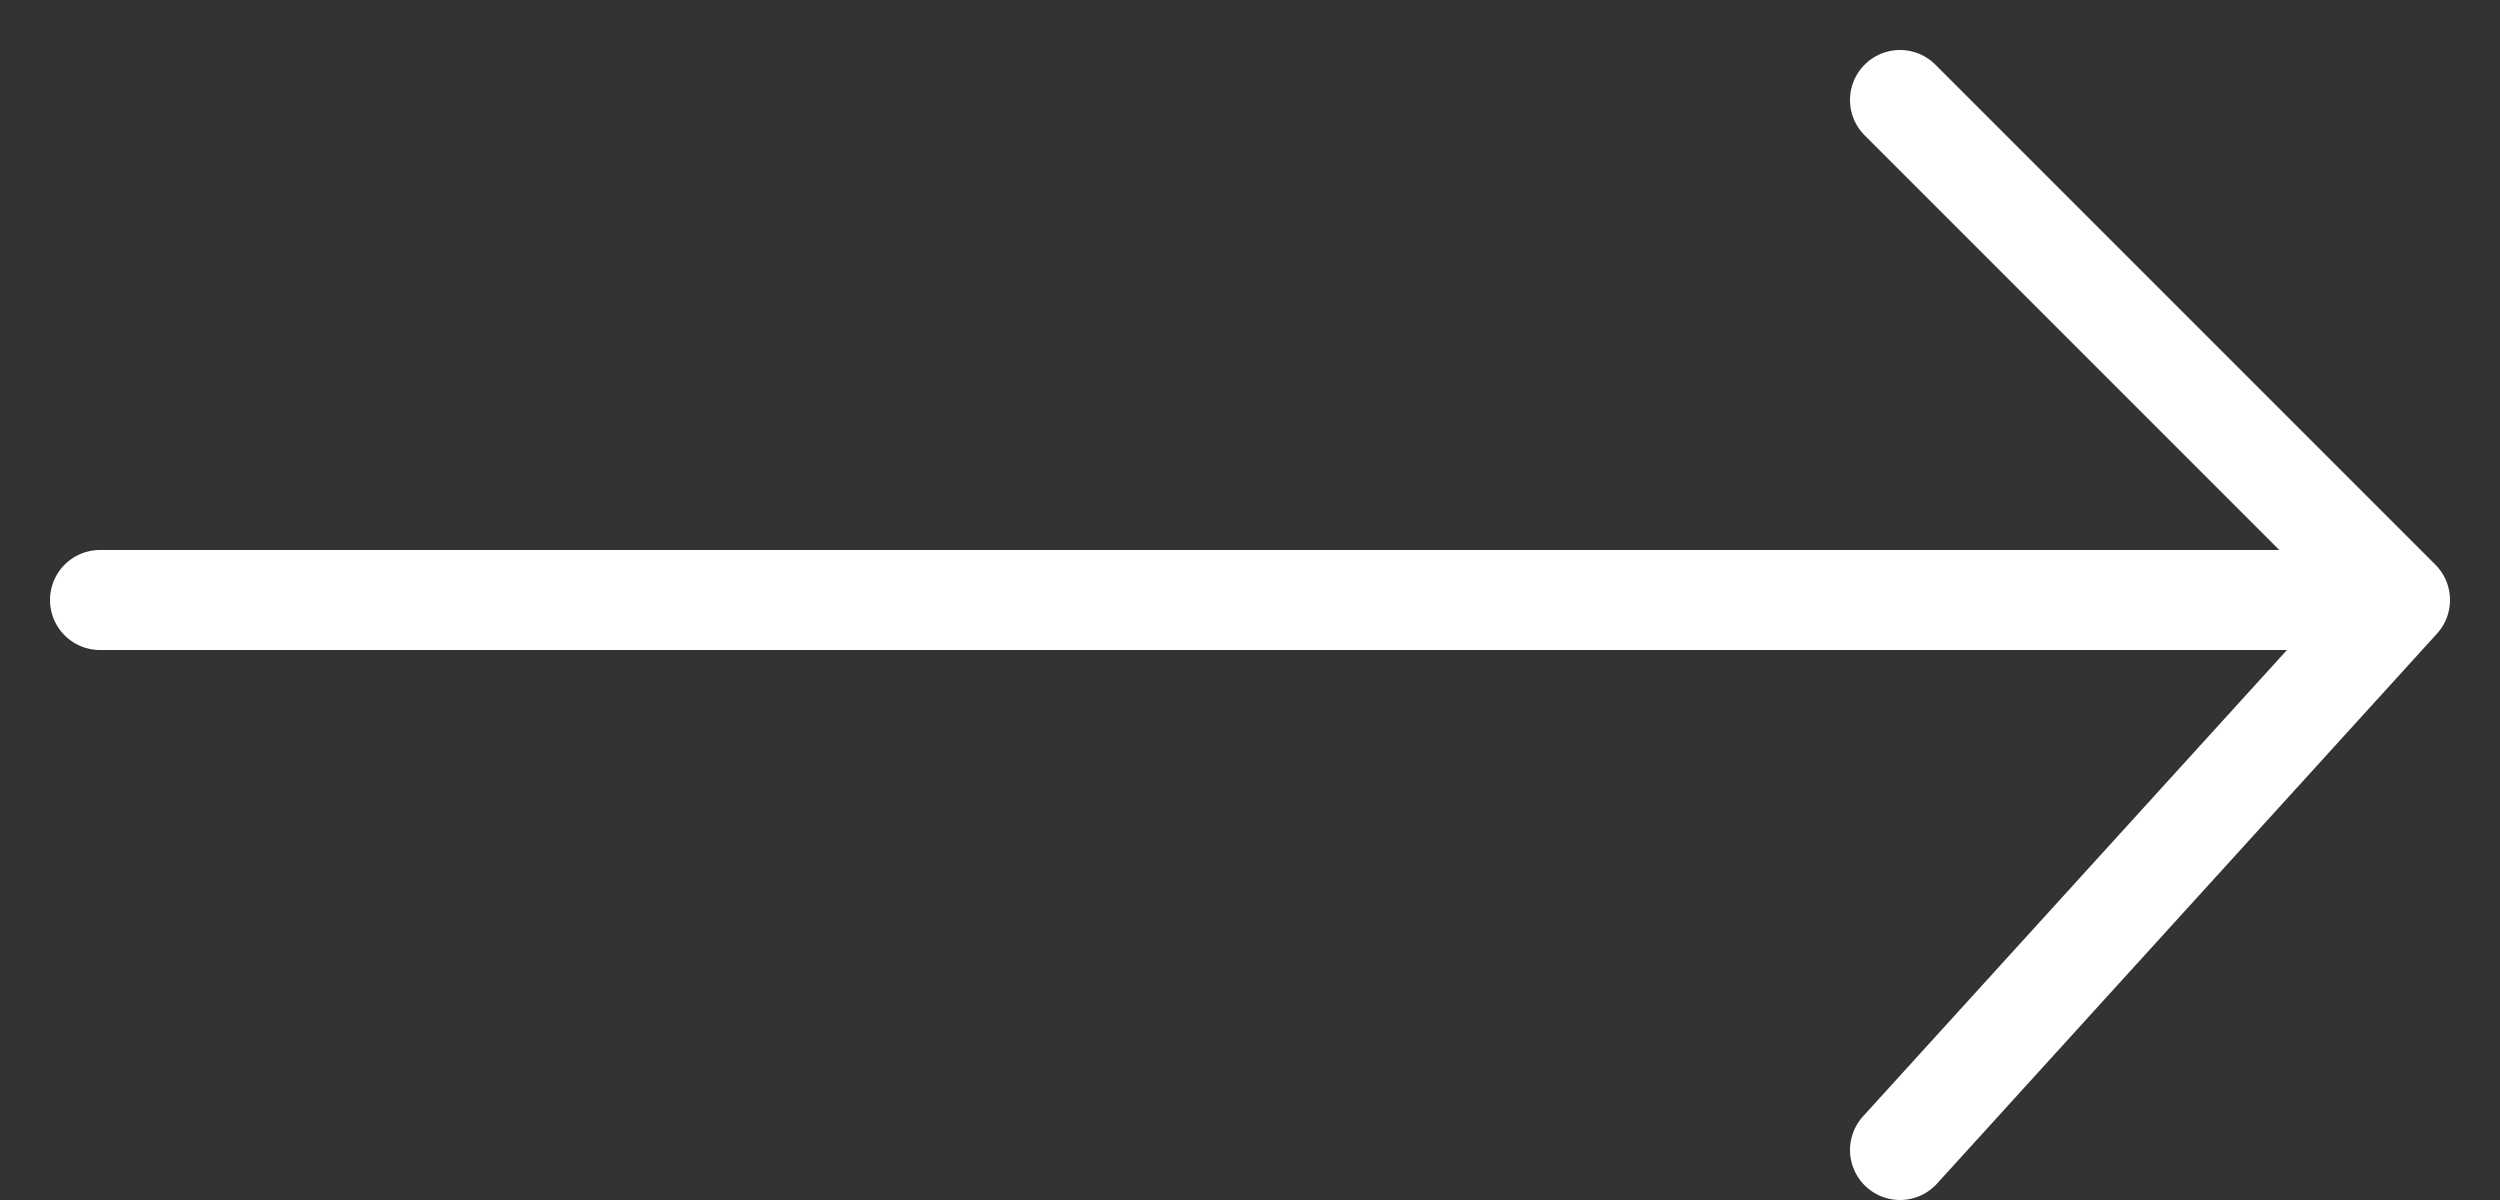
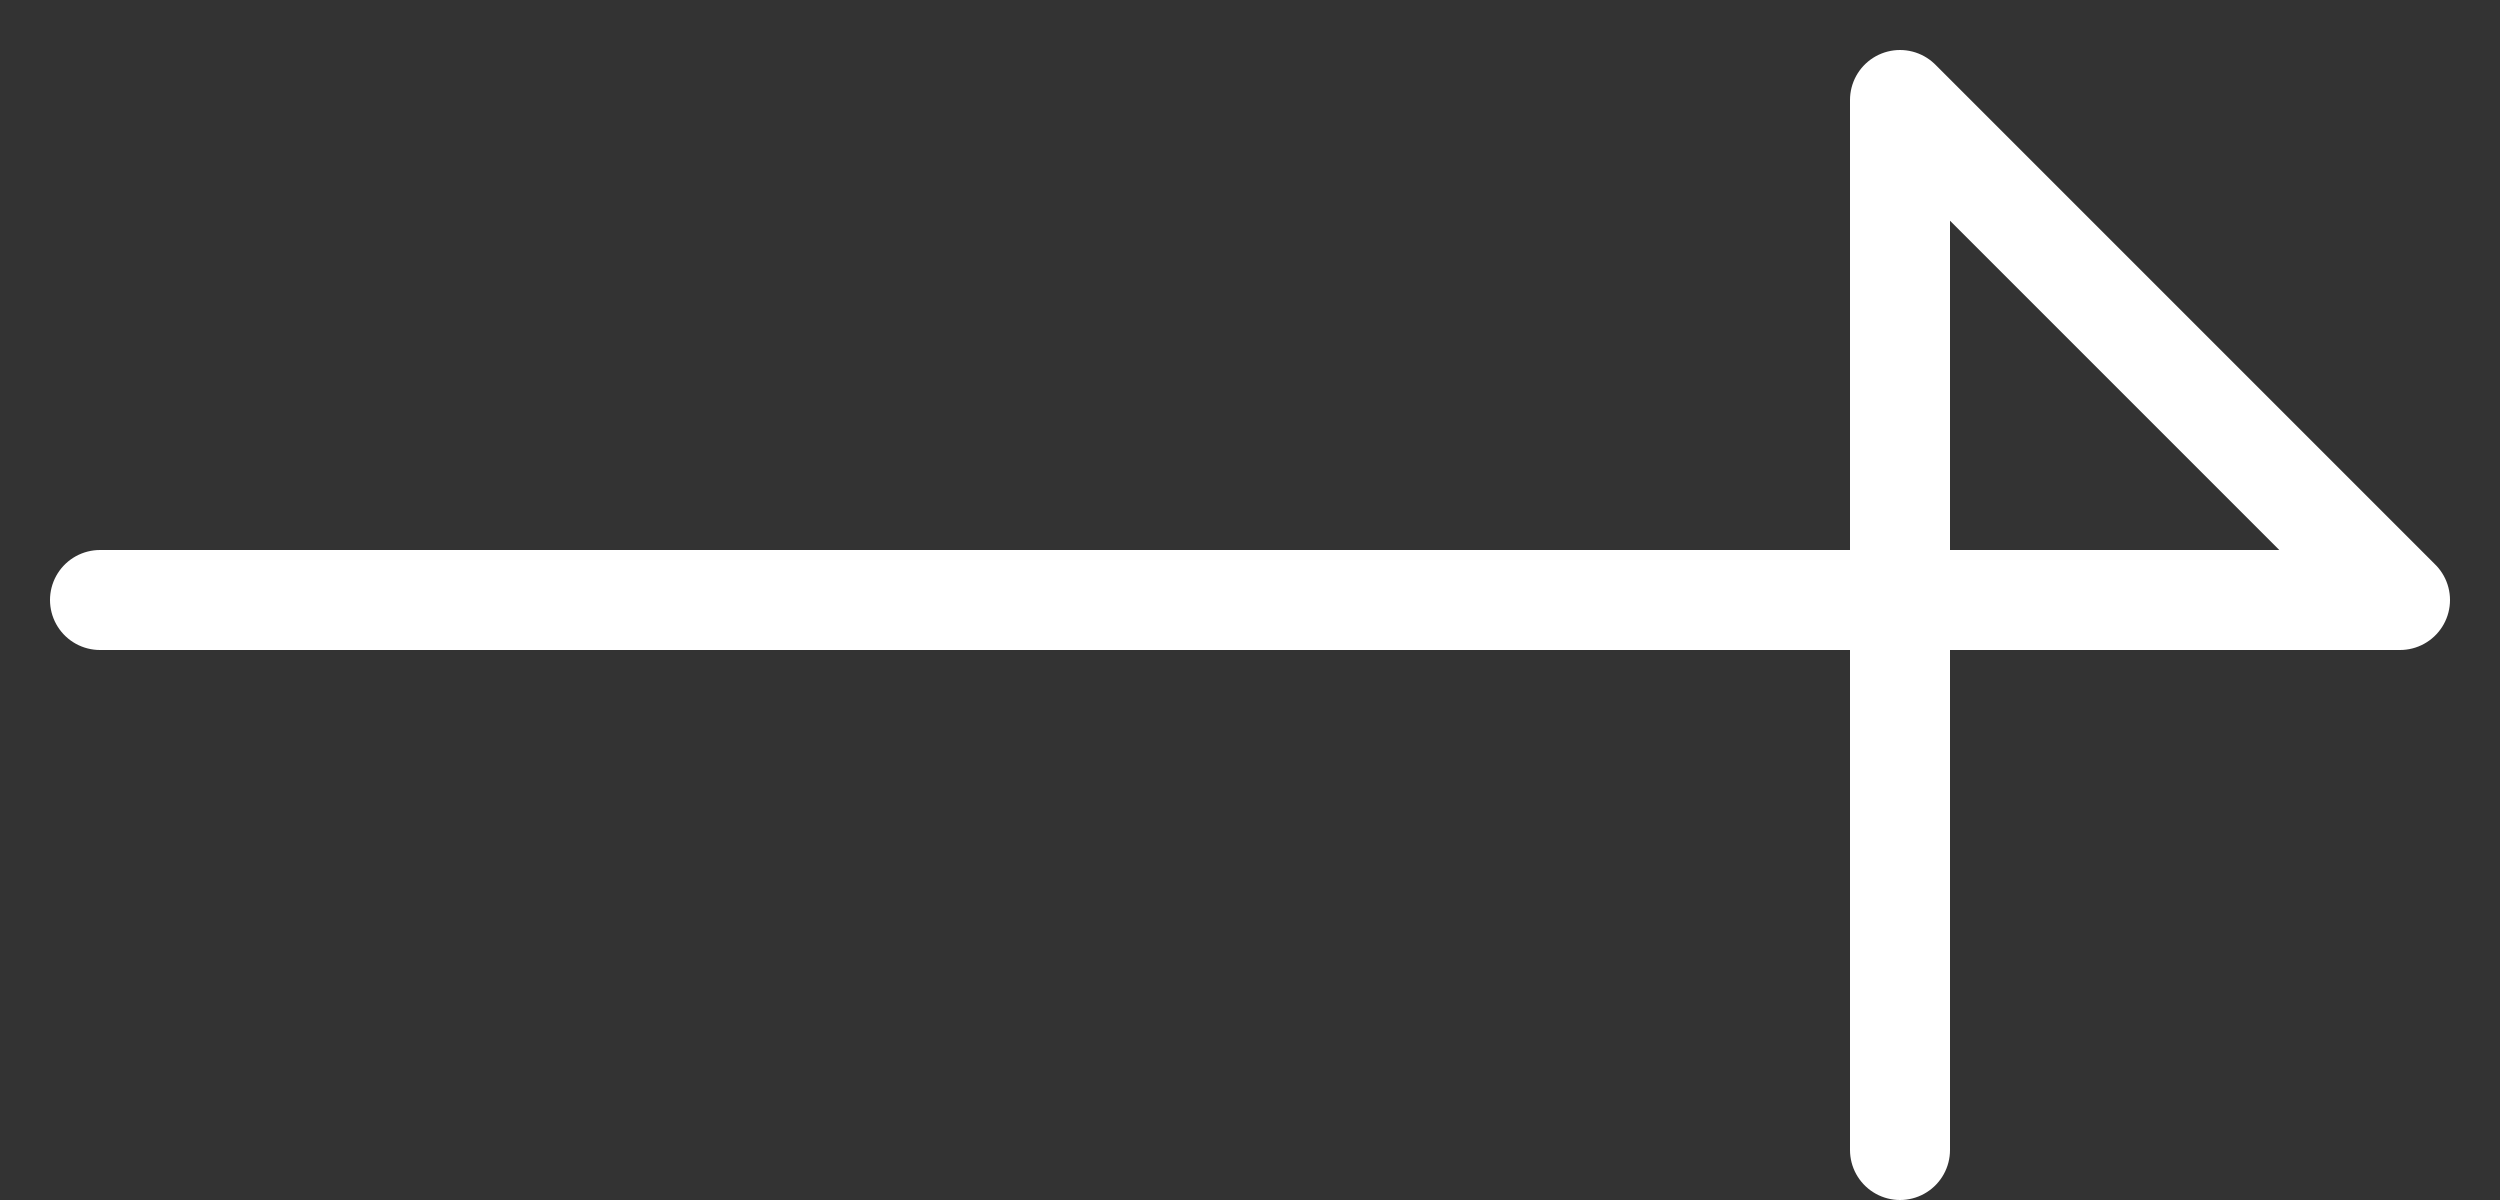
<svg xmlns="http://www.w3.org/2000/svg" width="25" height="12" viewBox="0 0 25 12" fill="none">
  <rect x="0" y="0" width="25" height="12" fill="#333333" stroke="none" />
-   <path d="M1 6H24M24 6L19 1M24 6L19 11.5" stroke="white" stroke-linecap="round" stroke-linejoin="round" />
+   <path d="M1 6H24M24 6L19 1L19 11.5" stroke="white" stroke-linecap="round" stroke-linejoin="round" />
</svg>